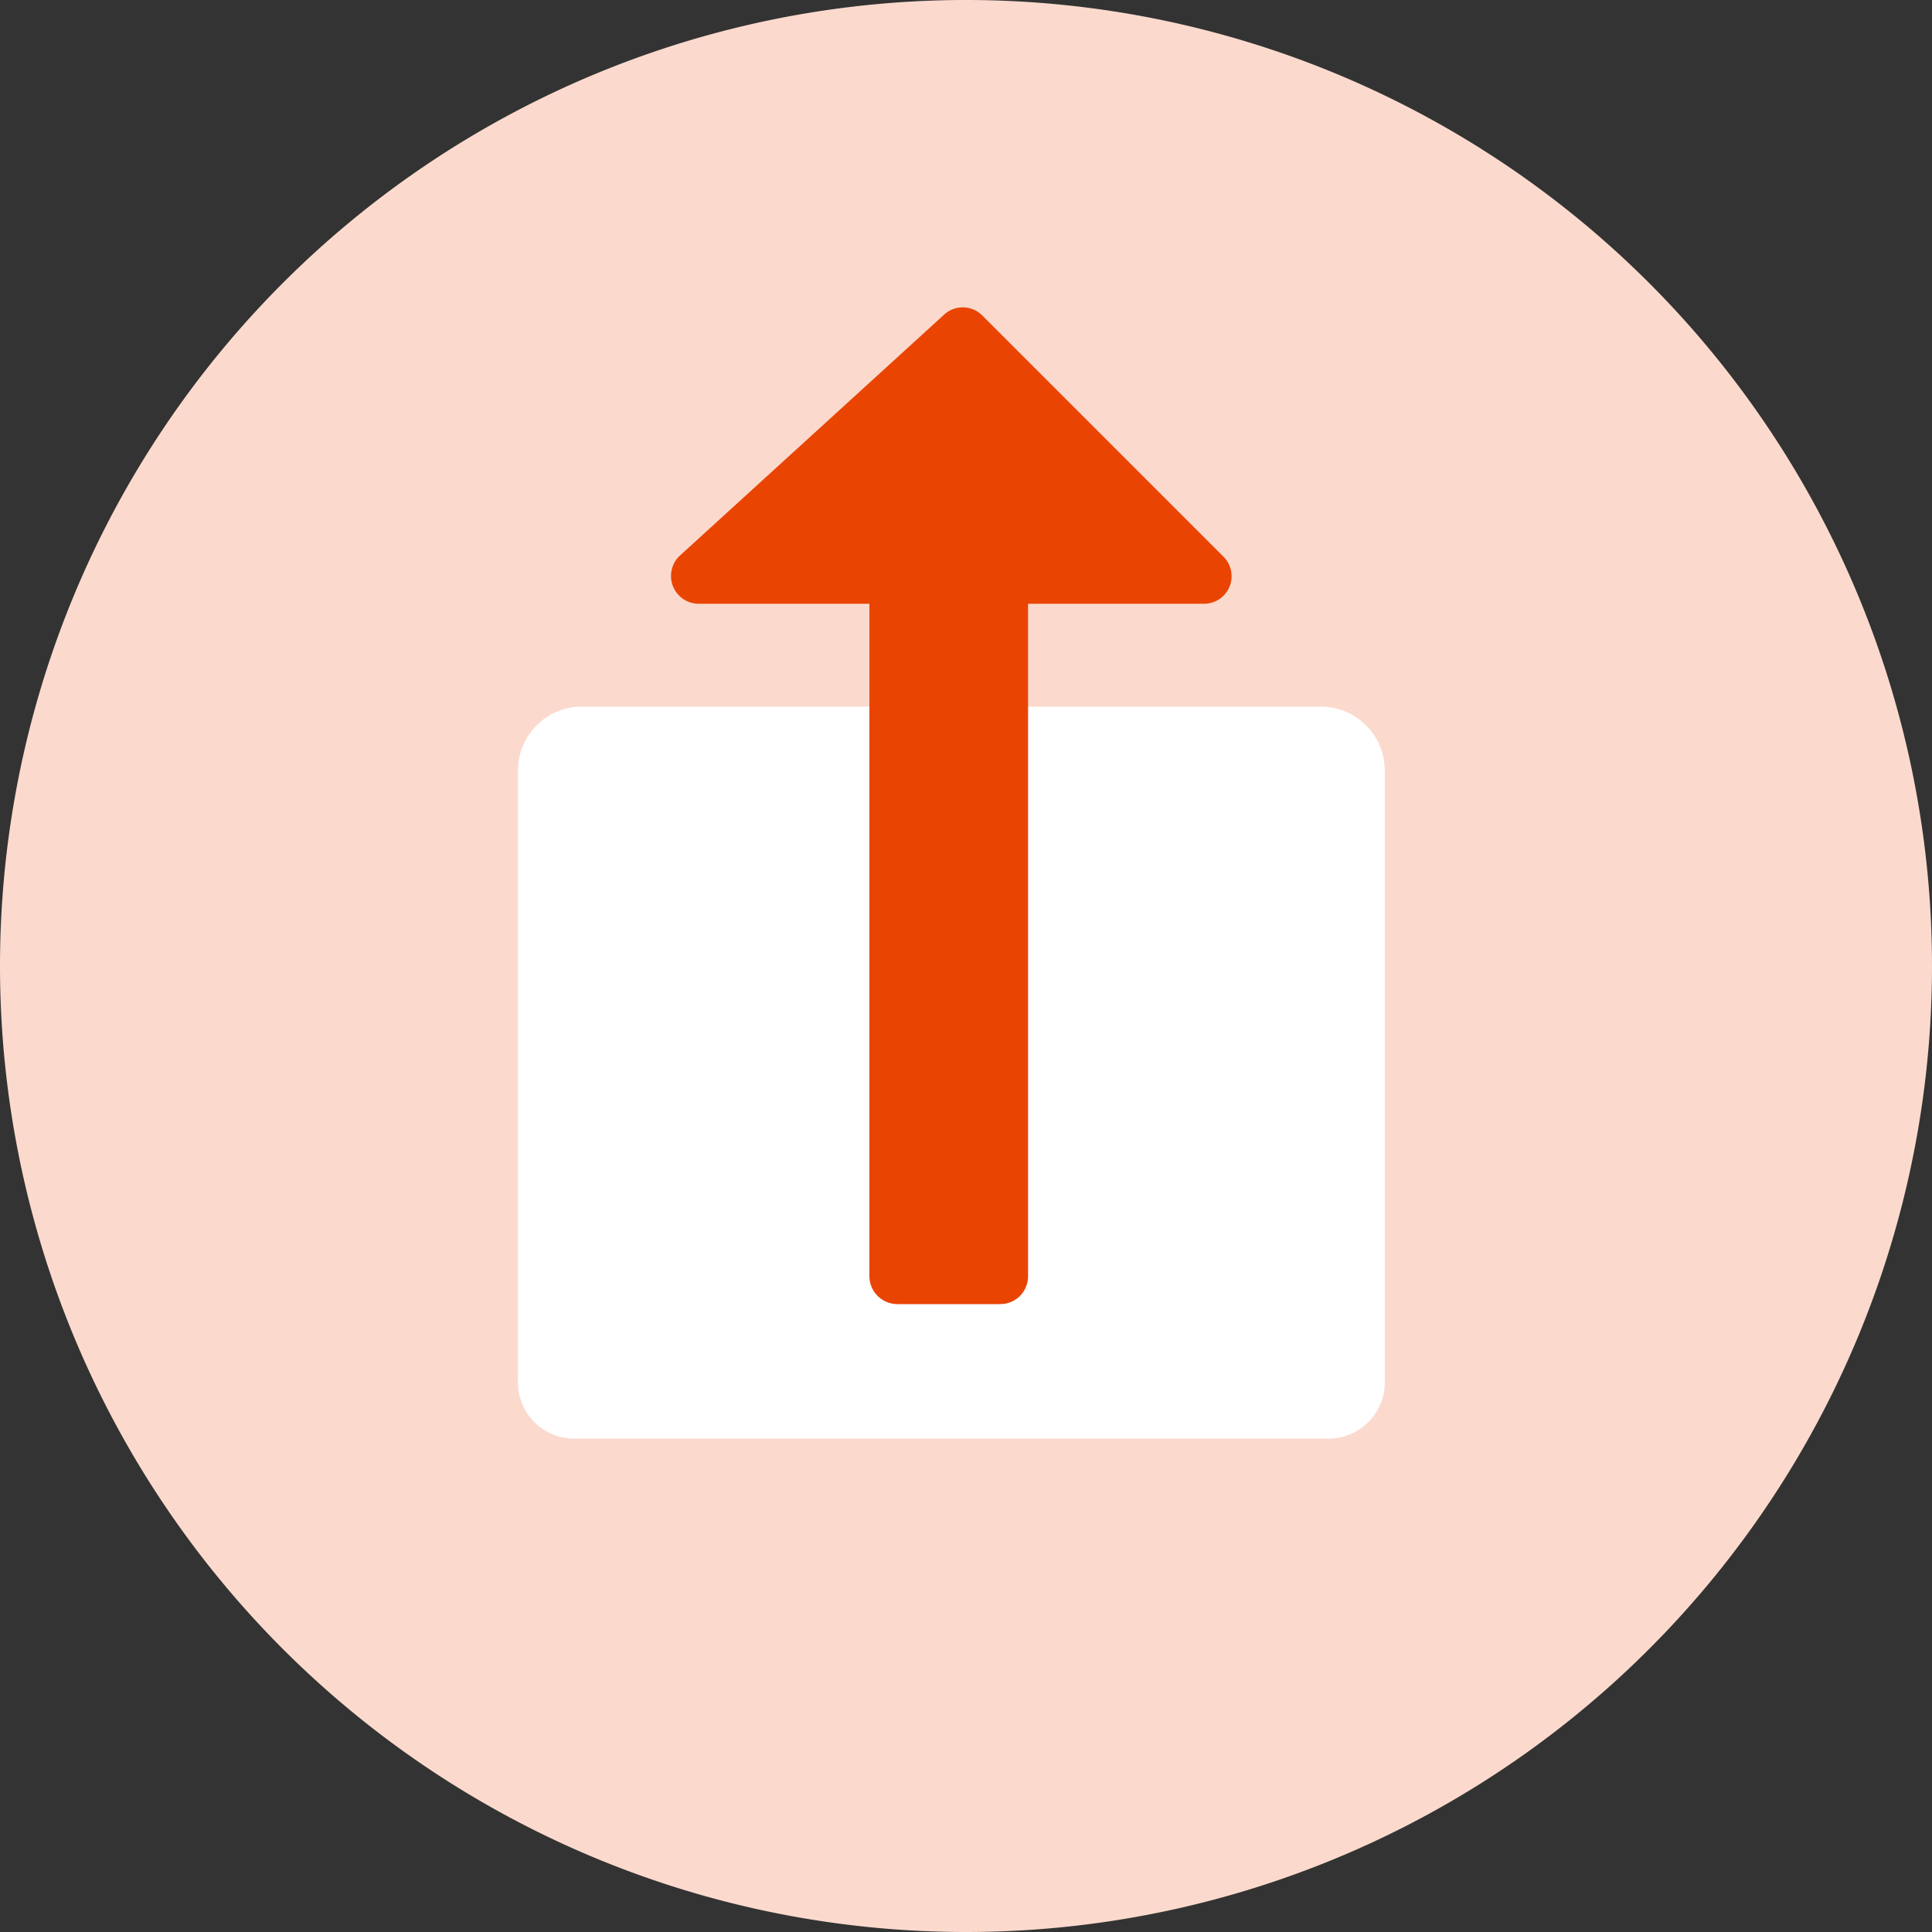
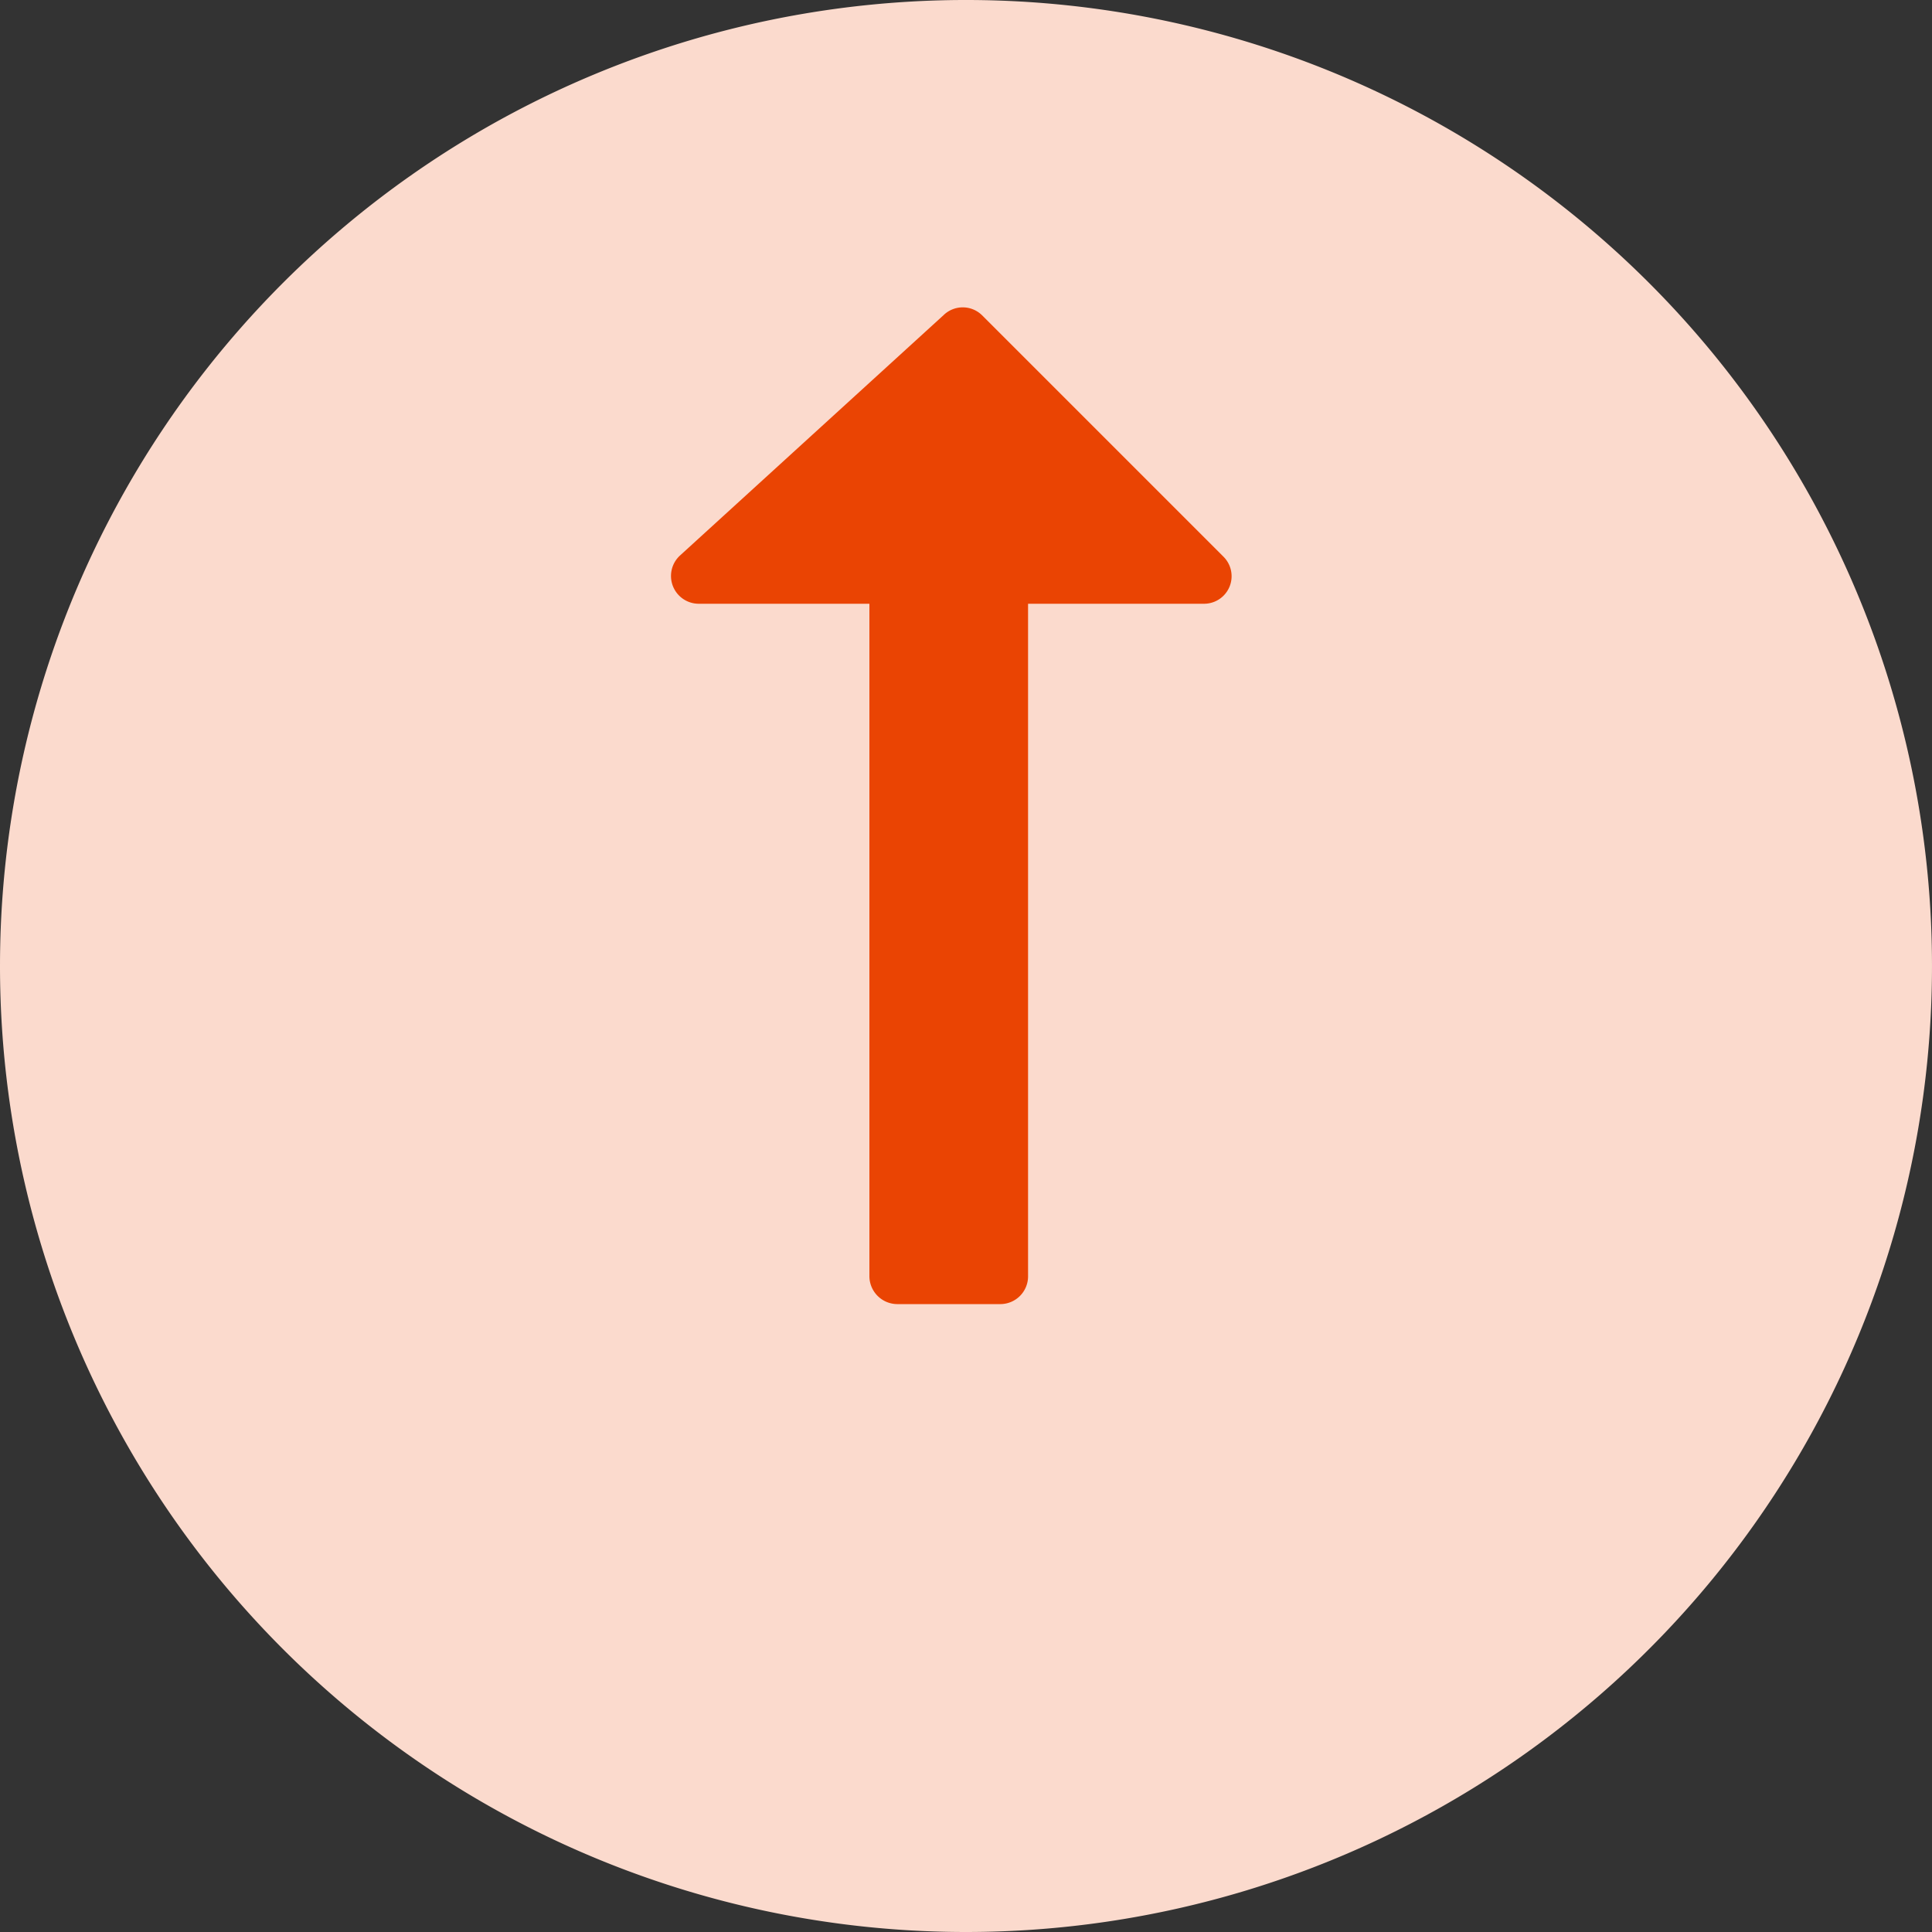
<svg xmlns="http://www.w3.org/2000/svg" viewBox="0 0 80 80">
  <rect x="0" y="0" width="80" height="80" fill="#333333" stroke="none" />
  <defs>
    <style>.cls-1{fill:#fbdacd;}.cls-2{fill:#fff;}.cls-3{fill:#ea4403;}</style>
  </defs>
  <g id="Layer_1" data-name="Layer 1">
    <path class="cls-1" d="M40,80A40,40,0,1,0,0,40,40,40,0,0,0,40,80" />
  </g>
  <g id="Layer_3" data-name="Layer 3">
-     <path class="cls-2" d="M24.09,29.26a2.64,2.64,0,0,0-2.64,2.64V57.15a2.33,2.33,0,0,0,2.24,2.42H55.1a2.34,2.34,0,0,0,2.24-2.42V31.9a2.65,2.65,0,0,0-2.65-2.64Z" />
    <path class="cls-3" d="M36,25V52.83A1.16,1.16,0,0,0,37.18,54h4.25a1.15,1.15,0,0,0,1.14-1.15V25l7.29,0a1.14,1.14,0,0,0,.8-1.95l-10-10a1.14,1.14,0,0,0-1.59,0L28.16,23a1.15,1.15,0,0,0,.78,2Z" />
  </g>
</svg>